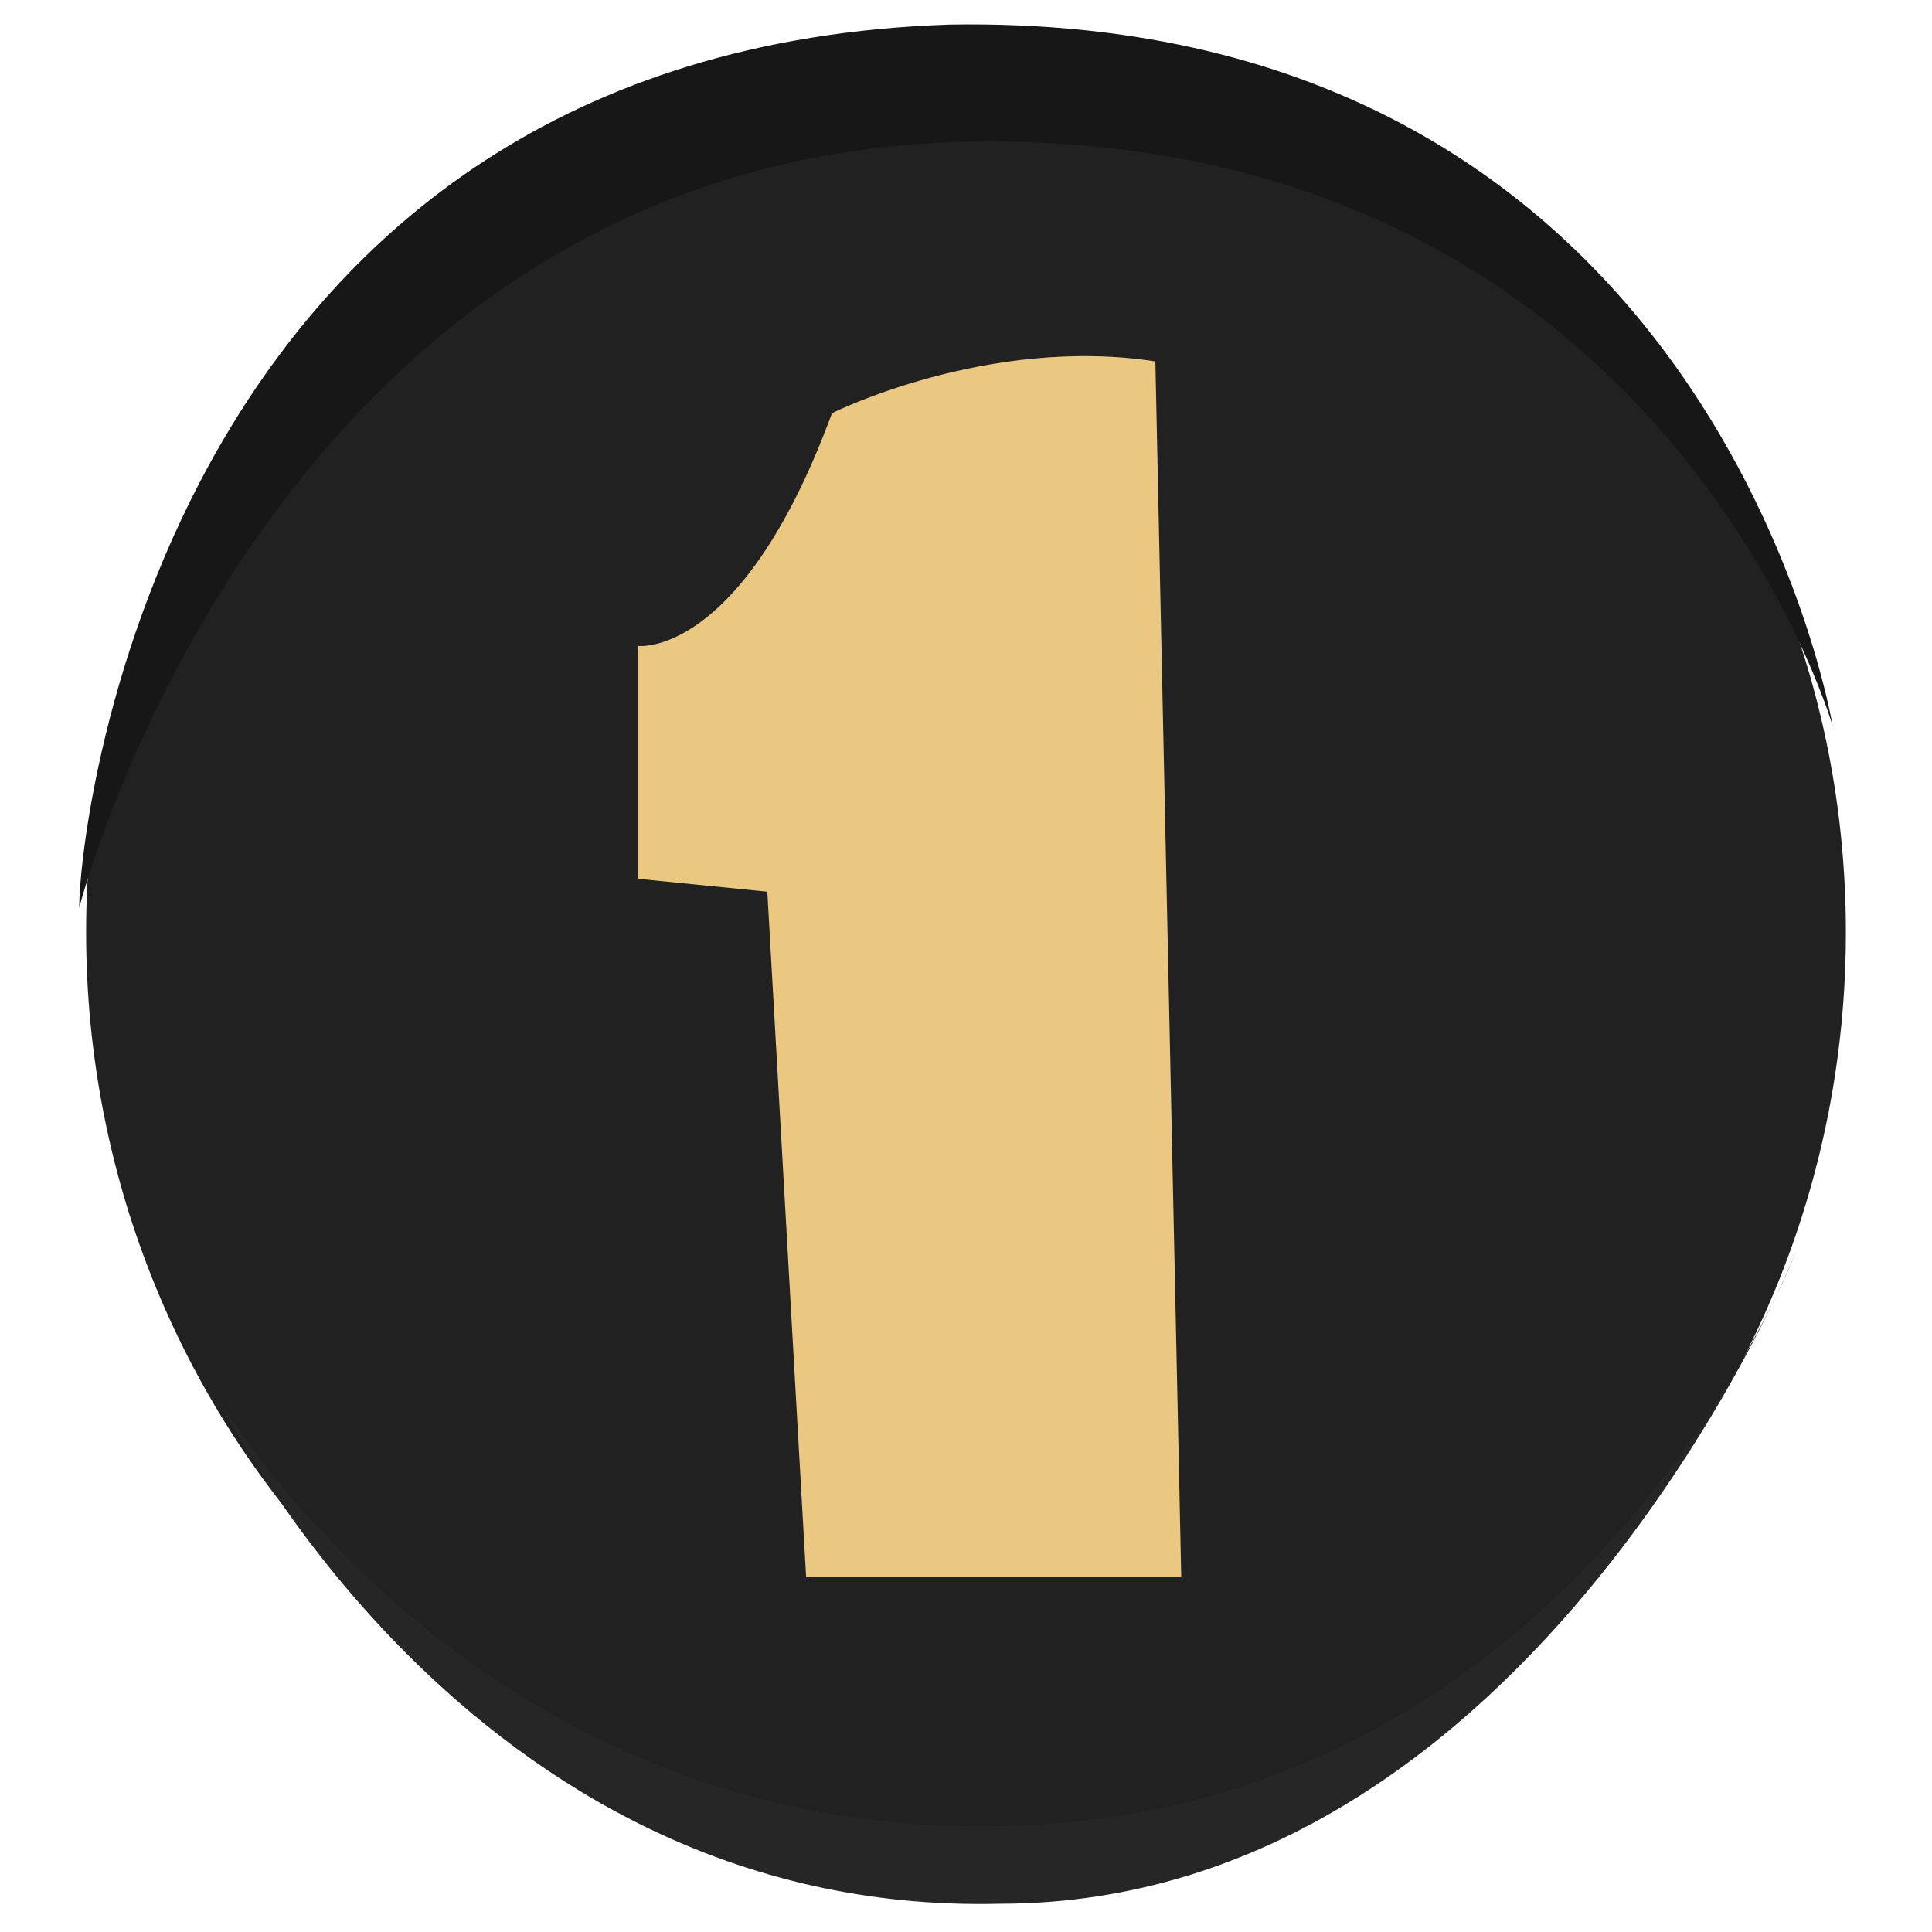
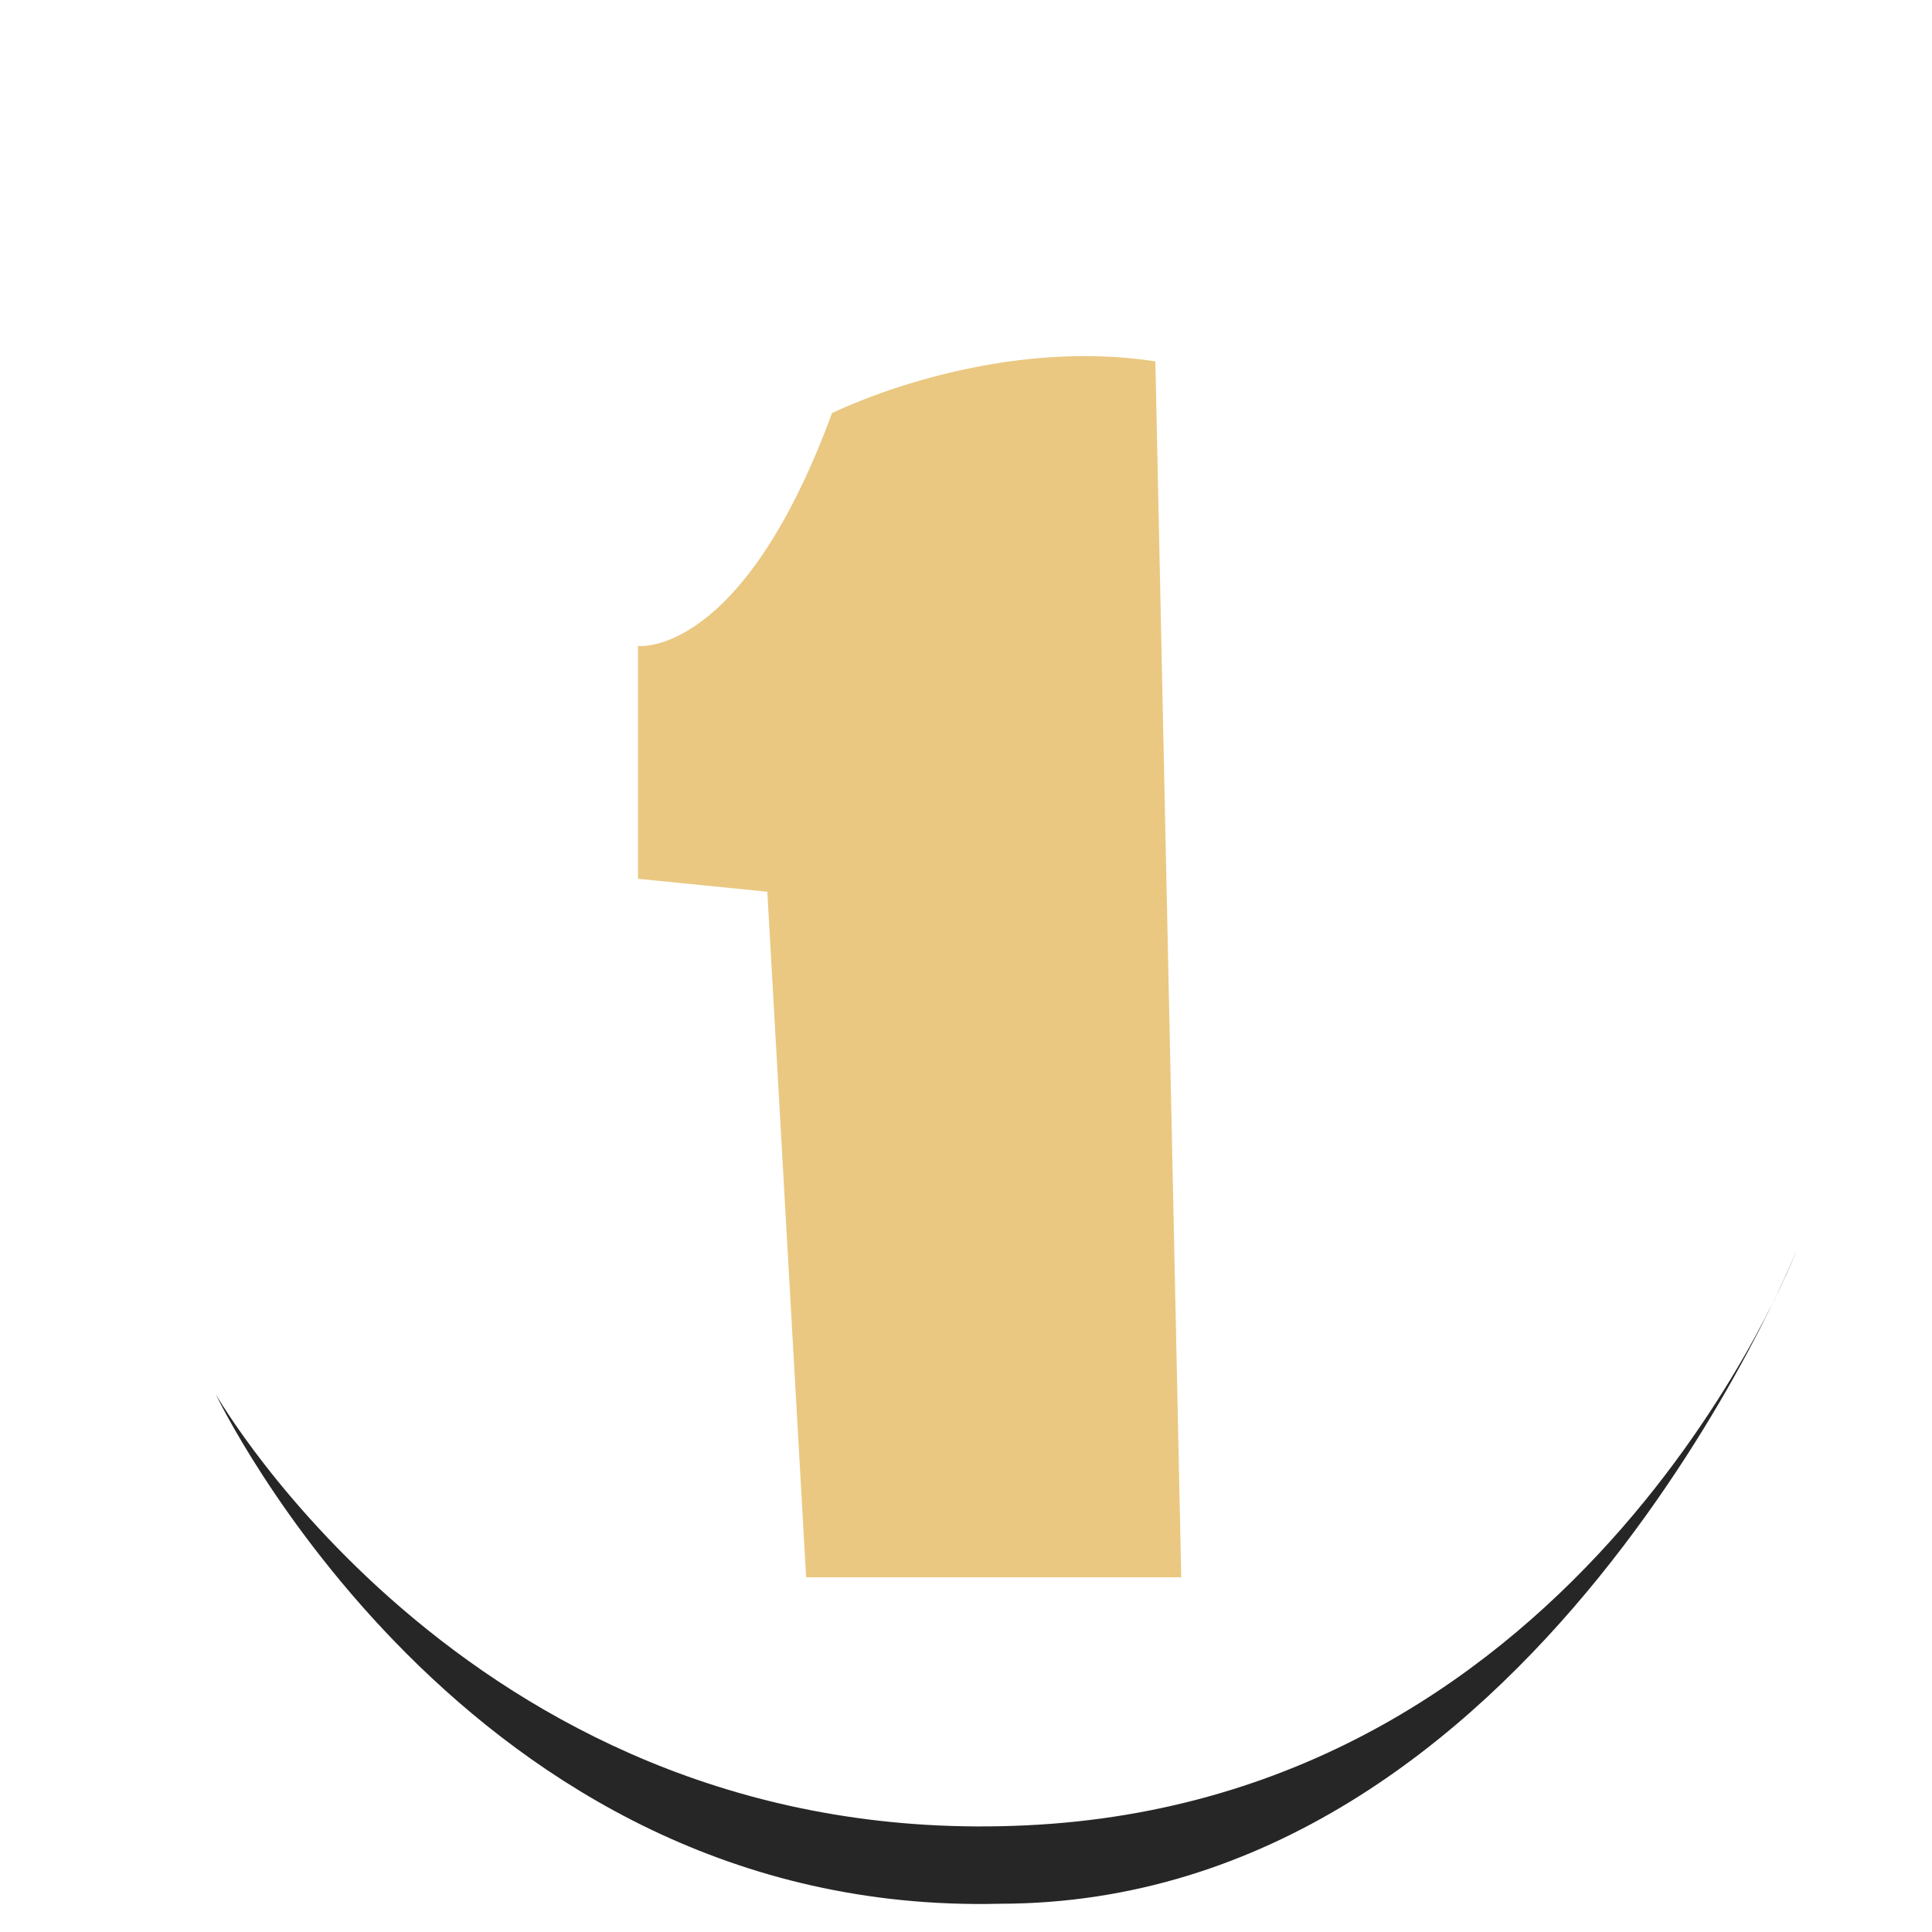
<svg xmlns="http://www.w3.org/2000/svg" width="56" height="56" viewBox="0 0 56 56" fill="none">
-   <path d="M53.495 26.312C53.87 40.934 42.622 53.307 28 53.307C13.378 53.307 2.13 40.934 2.505 26.312C2.88 12.065 14.503 1.192 28 1.192C41.872 1.192 53.12 12.065 53.495 26.312Z" fill="#212121" />
  <path d="M18.492 18.723C18.492 18.723 21.492 19.098 24.116 11.975C24.116 11.975 28.615 9.725 33.489 10.475L34.239 45.718H23.366L22.241 25.847L18.492 25.472V18.723Z" fill="#EAC881" />
-   <path d="M2.296 26.312C2.296 26.312 7.943 4.1 28.649 4.1C48.226 4.1 53.12 21.041 53.12 21.041C53.12 21.041 49.732 0.335 27.52 0.712C4.931 1.465 2.296 23.677 2.296 26.312Z" fill="#171717" />
  <path d="M6.254 40.413C6.254 40.413 13.828 53.666 29.733 52.909C46.016 52.152 52.075 36.247 52.075 36.247C52.075 36.247 44.501 55.181 28.975 55.181C13.449 55.56 6.254 40.413 6.254 40.413Z" fill="#262626" />
</svg>